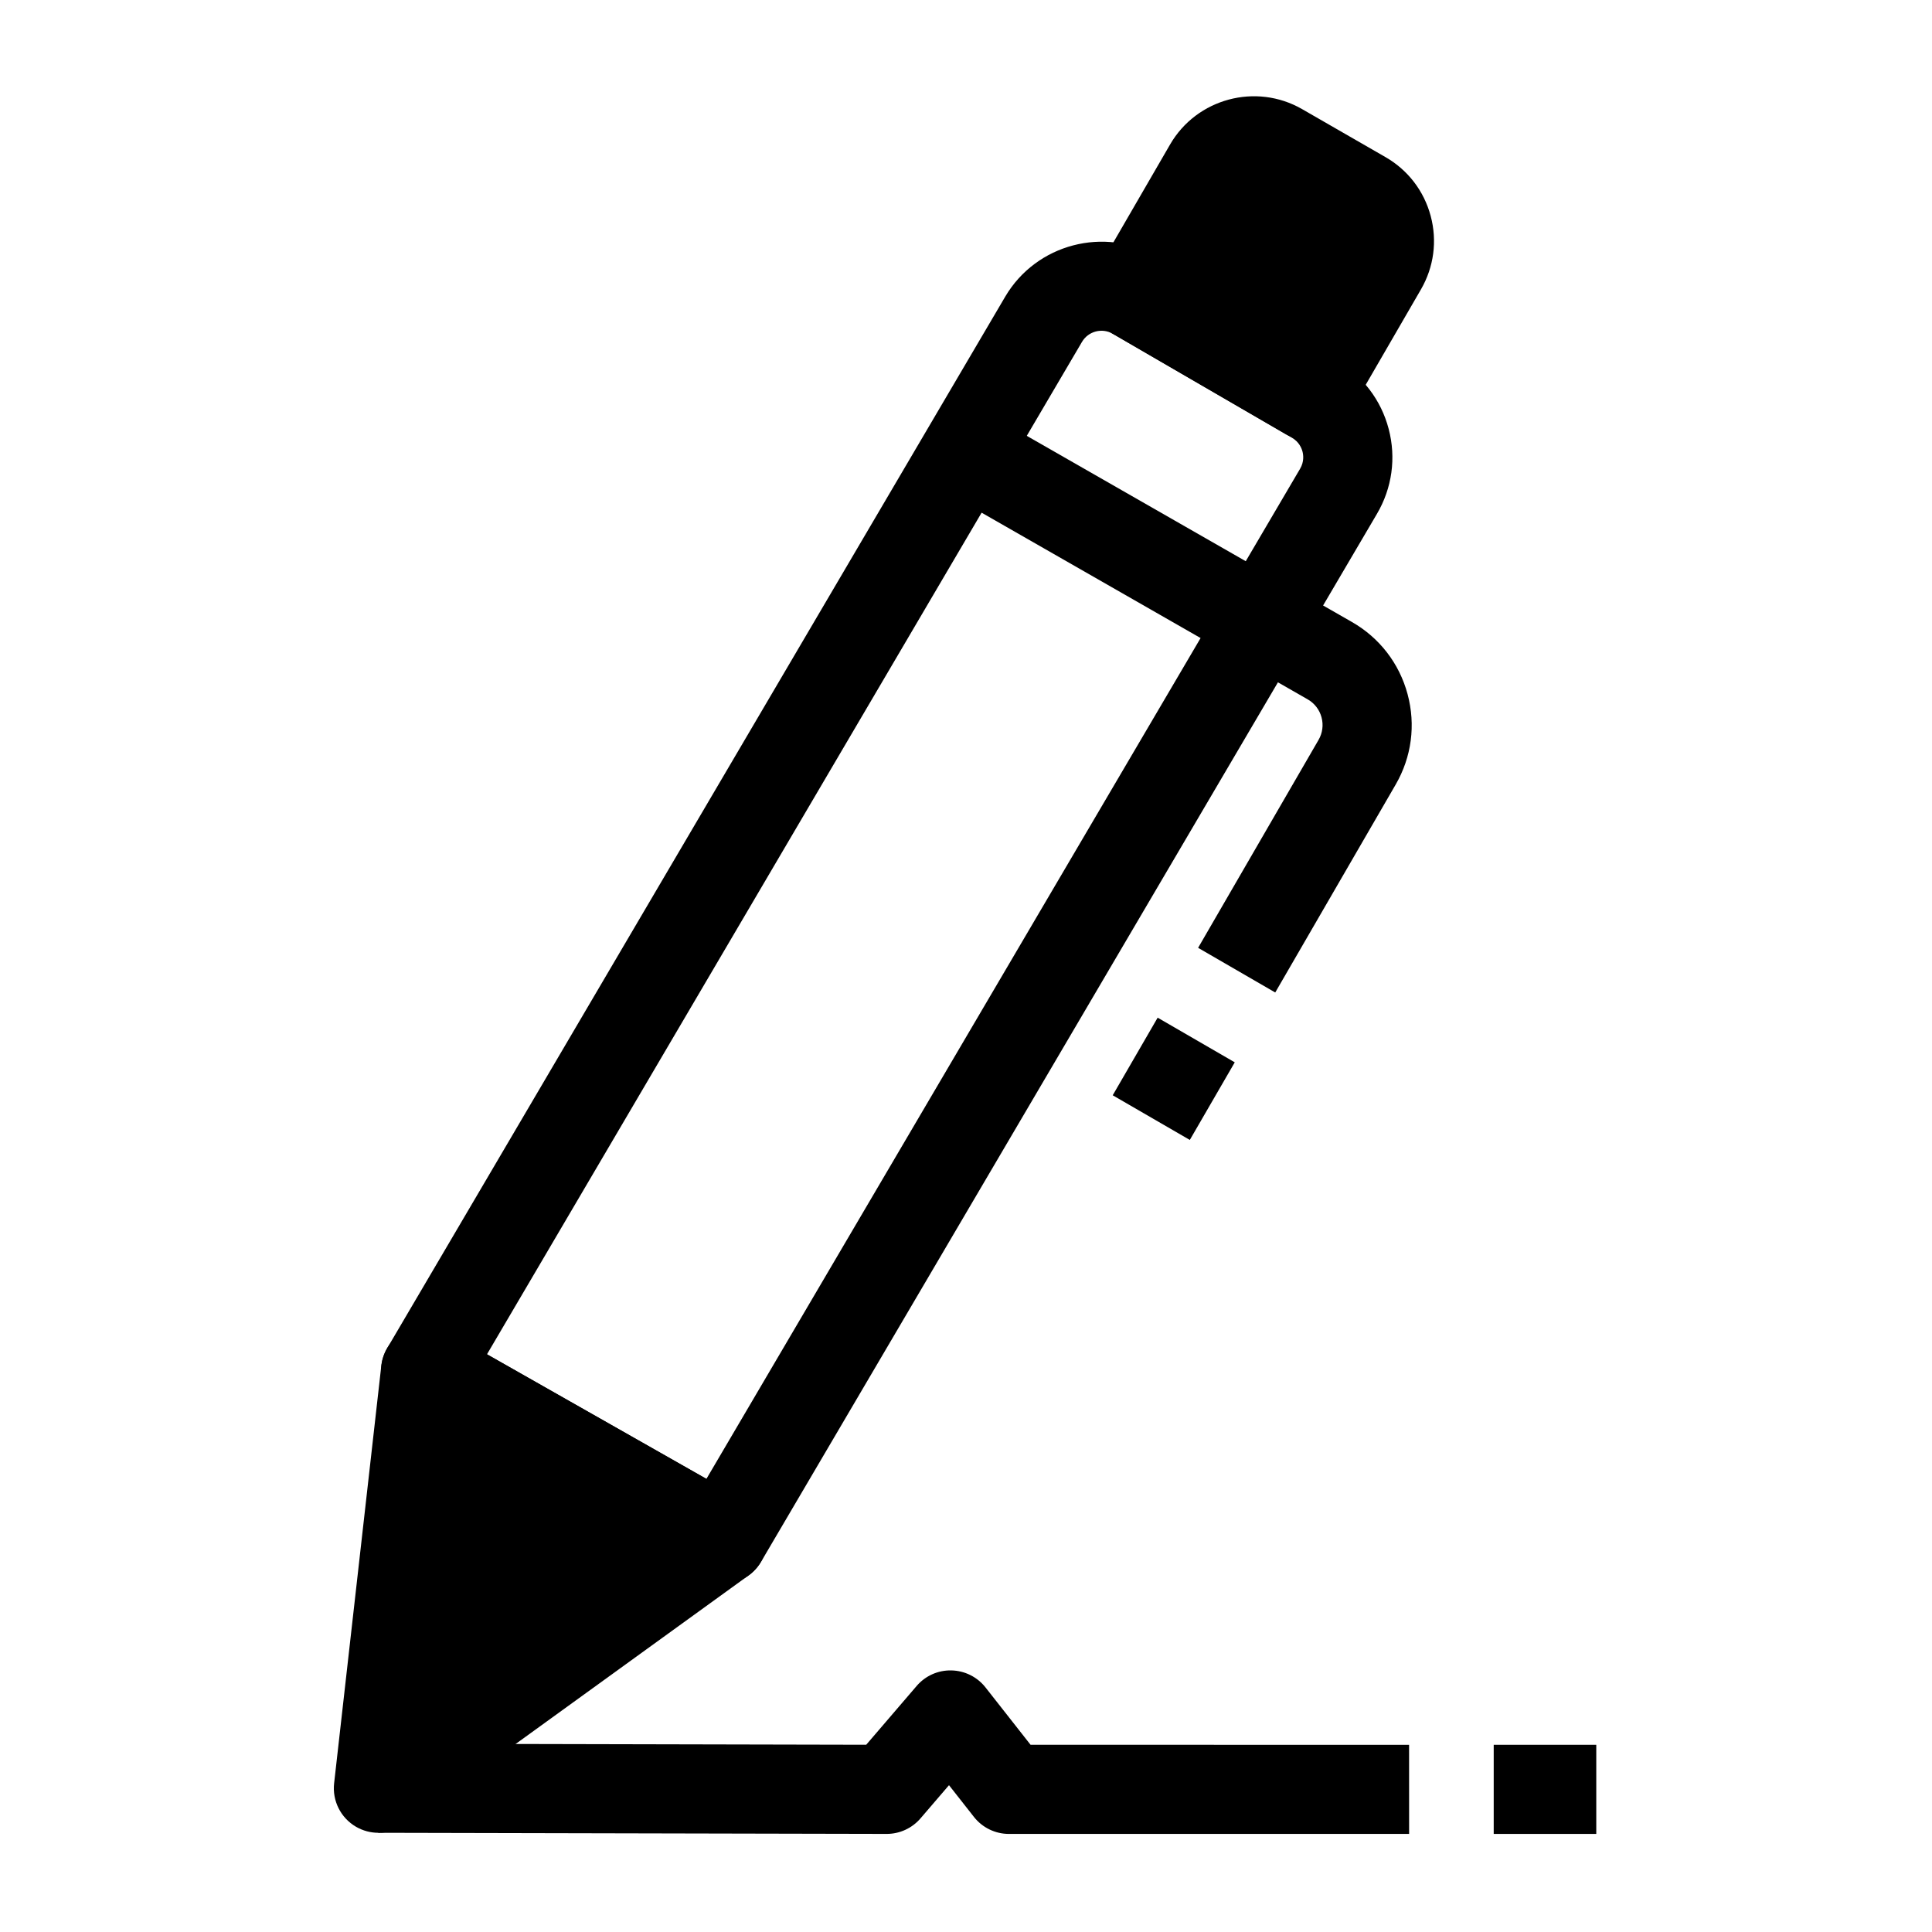
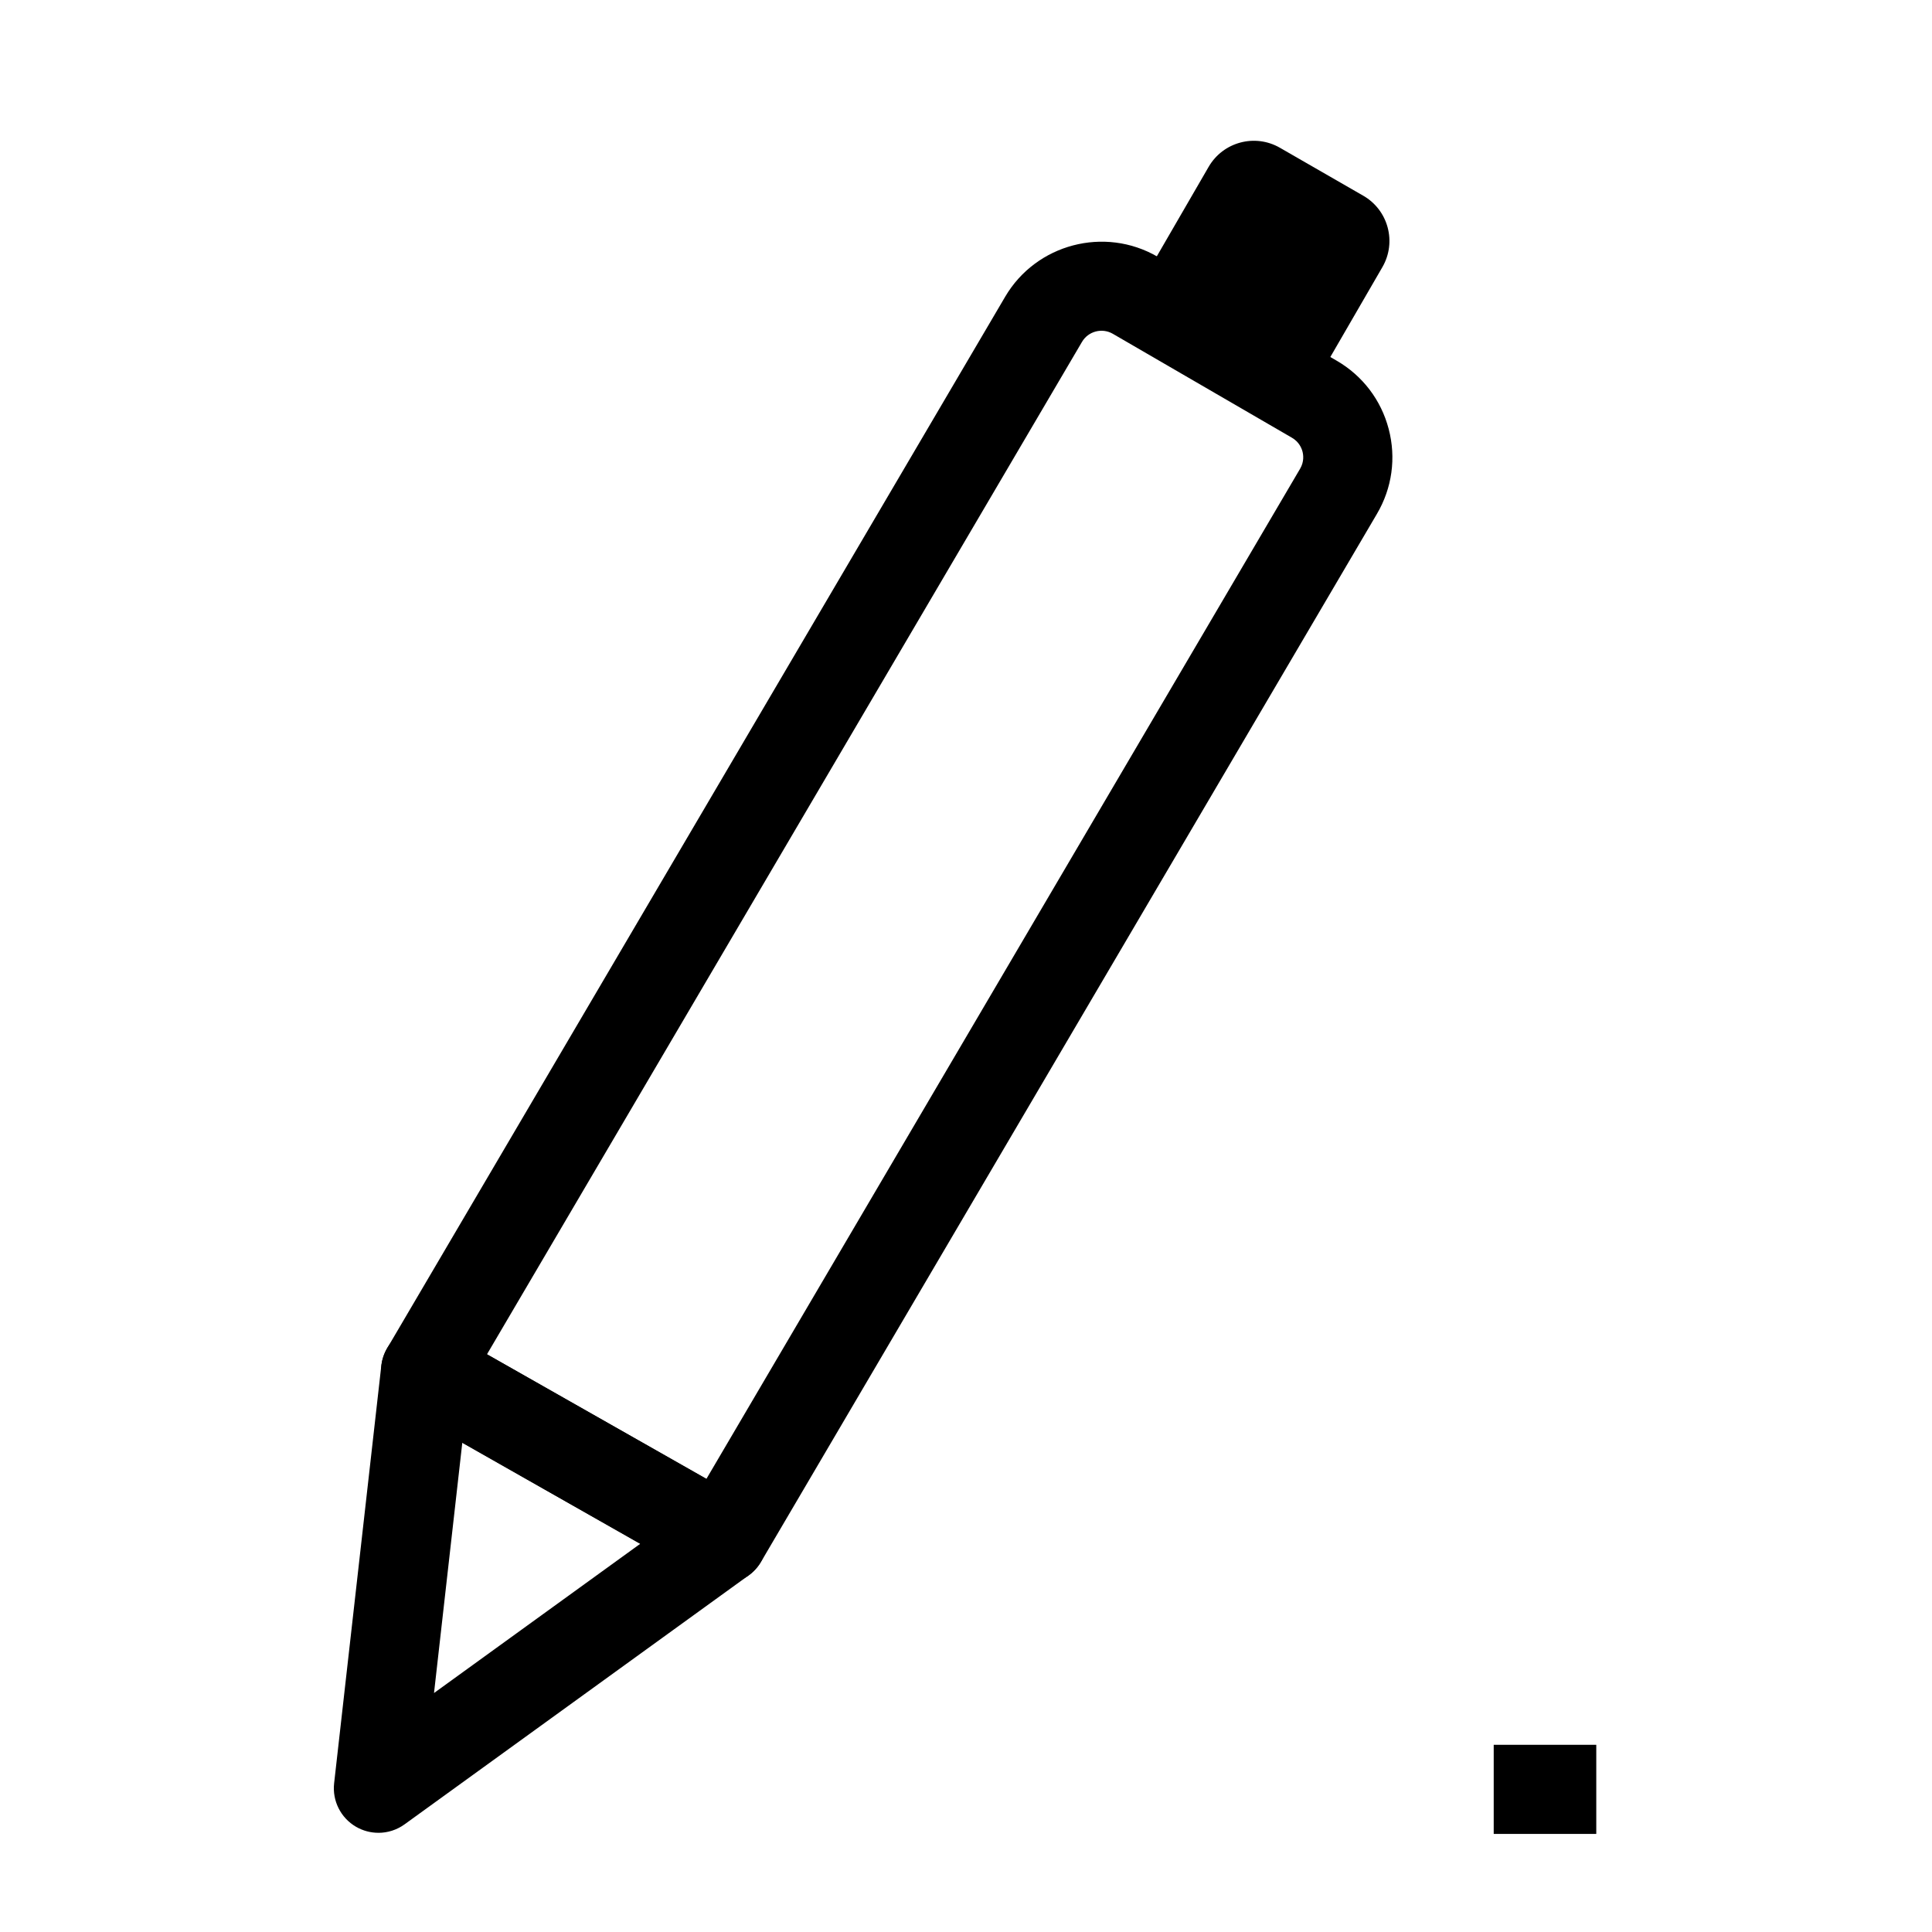
<svg xmlns="http://www.w3.org/2000/svg" fill="#000000" width="800px" height="800px" version="1.1" viewBox="144 144 512 512">
  <g>
    <path d="m335.48 563.74c-1.977 0-3.981-0.496-5.82-1.543l-78.688-44.68c-2.75-1.562-4.758-4.16-5.578-7.215-0.816-3.055-0.375-6.309 1.227-9.035l163.76-278.63c8.223-13.992 26.34-18.75 40.383-10.602l47.48 27.559c6.863 3.984 11.754 10.402 13.77 18.078 2.016 7.672 0.91 15.664-3.109 22.504l-163.23 277.73c-2.199 3.738-6.141 5.828-10.191 5.828zm-62.422-60.84 58.148 33.02 157.34-267.71c1.094-1.863 0.863-3.644 0.629-4.543-0.234-0.898-0.91-2.562-2.781-3.652l-47.484-27.555c-2.844-1.648-6.504-0.688-8.168 2.141z" />
    <path d="m505.28 195.87-22.094-12.715c-6.613-3.805-15.059-1.543-18.883 5.059l-19.66 33.941c0.062 0.035 0.129 0.062 0.191 0.098l45.797 26.578 19.719-34.043c3.836-6.621 1.566-15.098-5.07-18.918z" />
-     <path d="m490.63 260.64c-2.062 0-4.109-0.543-5.926-1.598l-45.531-26.426c-0.125-0.066-0.25-0.133-0.371-0.203-2.734-1.559-4.734-4.141-5.559-7.18-0.82-3.039-0.398-6.277 1.18-9l19.66-33.941c7.066-12.203 22.766-16.406 34.988-9.375l22.094 12.715c5.949 3.422 10.199 8.957 11.977 15.586 1.777 6.625 0.859 13.547-2.578 19.484l-19.719 34.047c-1.57 2.711-4.156 4.688-7.184 5.492-0.996 0.27-2.016 0.398-3.031 0.398zm-29.852-42.785 25.559 14.832 13.793-23.816c0.348-0.598 0.301-1.168 0.203-1.535-0.098-0.371-0.344-0.883-0.945-1.23l-22.094-12.715c-0.969-0.559-2.215-0.227-2.773 0.742z" />
-     <path d="m335.47 551.92-78.688-44.68-12.504 110.66z" />
    <path d="m244.28 629.71c-2.051 0-4.106-0.535-5.953-1.609-4.039-2.359-6.305-6.875-5.781-11.523l12.504-110.66c0.445-3.941 2.84-7.398 6.375-9.195 3.535-1.801 7.738-1.707 11.188 0.254l78.688 44.68c3.492 1.984 5.738 5.609 5.961 9.621 0.219 4.012-1.613 7.859-4.867 10.215l-91.191 65.984c-2.055 1.484-4.484 2.238-6.922 2.238zm22.234-103.37-7.496 66.328 54.656-39.547z" />
-     <path d="m438.88 434.26 11.91-20.566 20.434 11.836-11.91 20.566z" />
-     <path d="m481.95 407.02-20.438-11.836 31.918-55.105c1.055-1.824 1.336-3.945 0.789-5.981-0.547-2.031-1.855-3.727-3.68-4.769l-96.641-55.324 11.734-20.496 96.641 55.324c7.32 4.191 12.559 10.984 14.75 19.129 2.191 8.148 1.074 16.652-3.156 23.953z" />
    <path d="m539.85 606.39h27.18v23.617h-27.18z" />
-     <path d="m517.43 630.01h-106.05c-3.625 0-7.047-1.664-9.285-4.516l-6.602-8.402-7.551 8.797c-2.242 2.613-5.516 4.117-8.961 4.117h-0.027l-134.71-0.297 0.051-23.617 129.26 0.285 13.367-15.582c2.301-2.684 5.664-4.203 9.219-4.117 3.535 0.078 6.848 1.73 9.031 4.512l11.938 15.195 100.31 0.012z" />
  </g>
</svg>